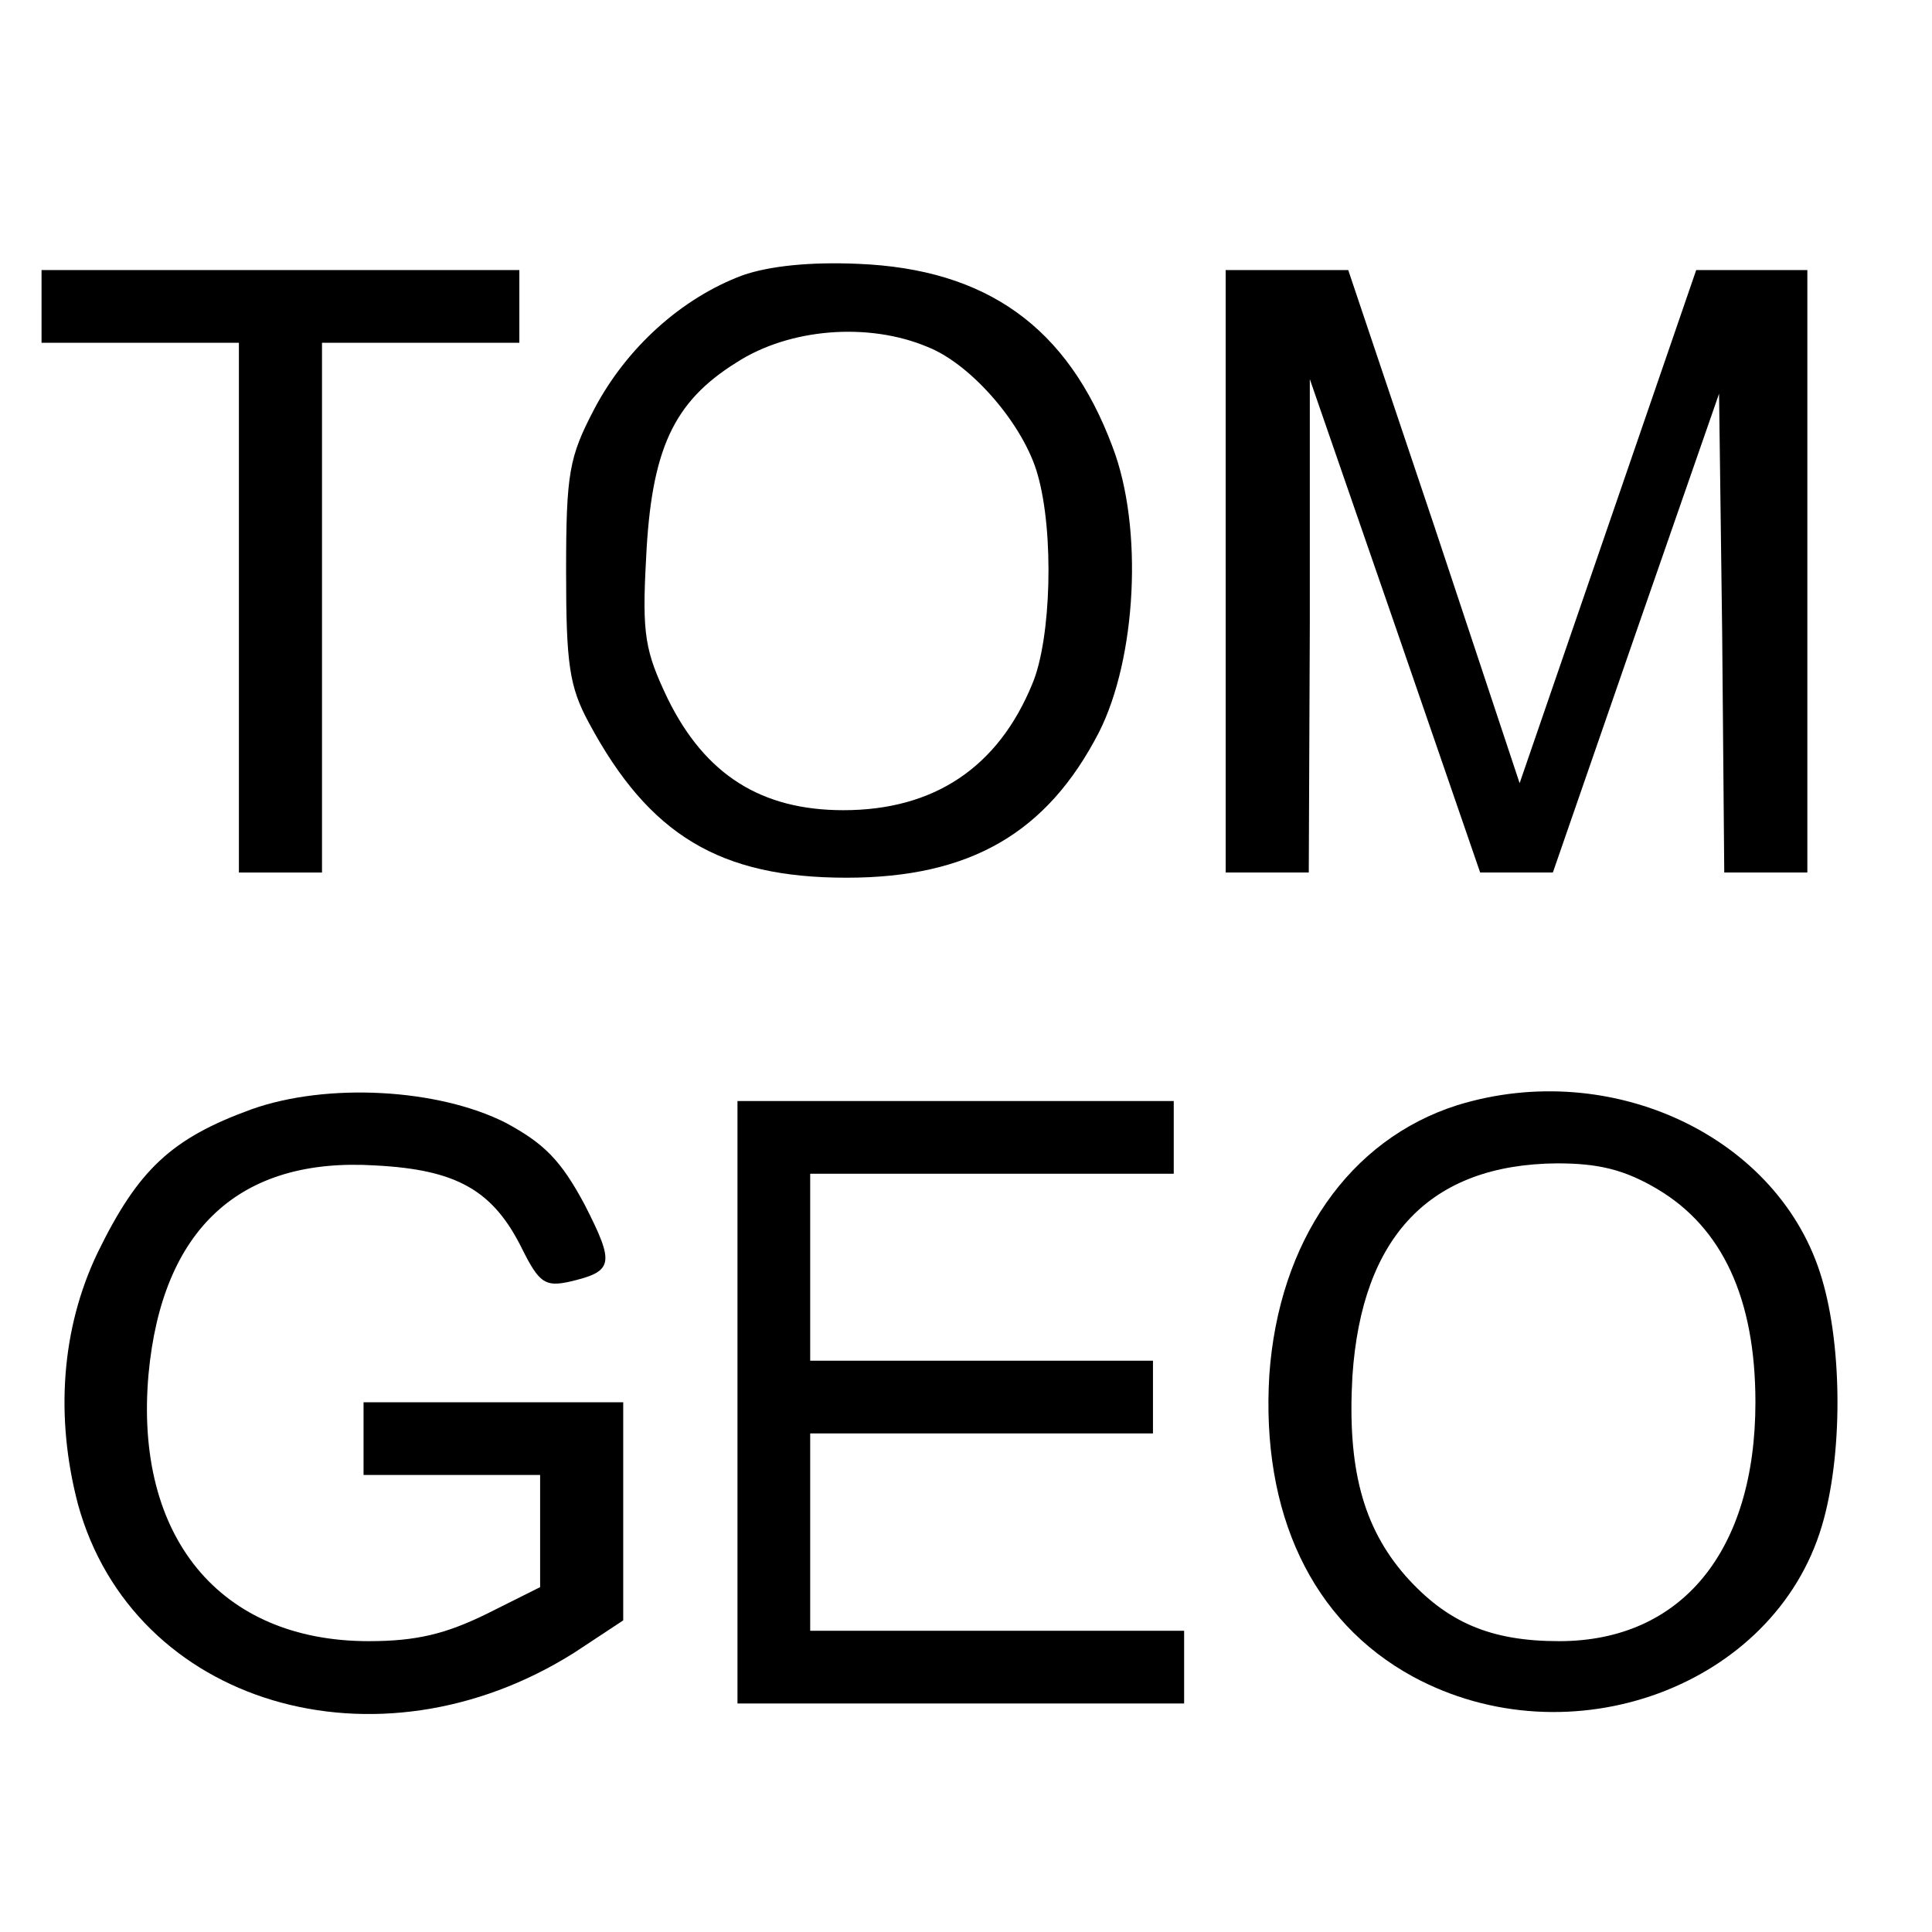
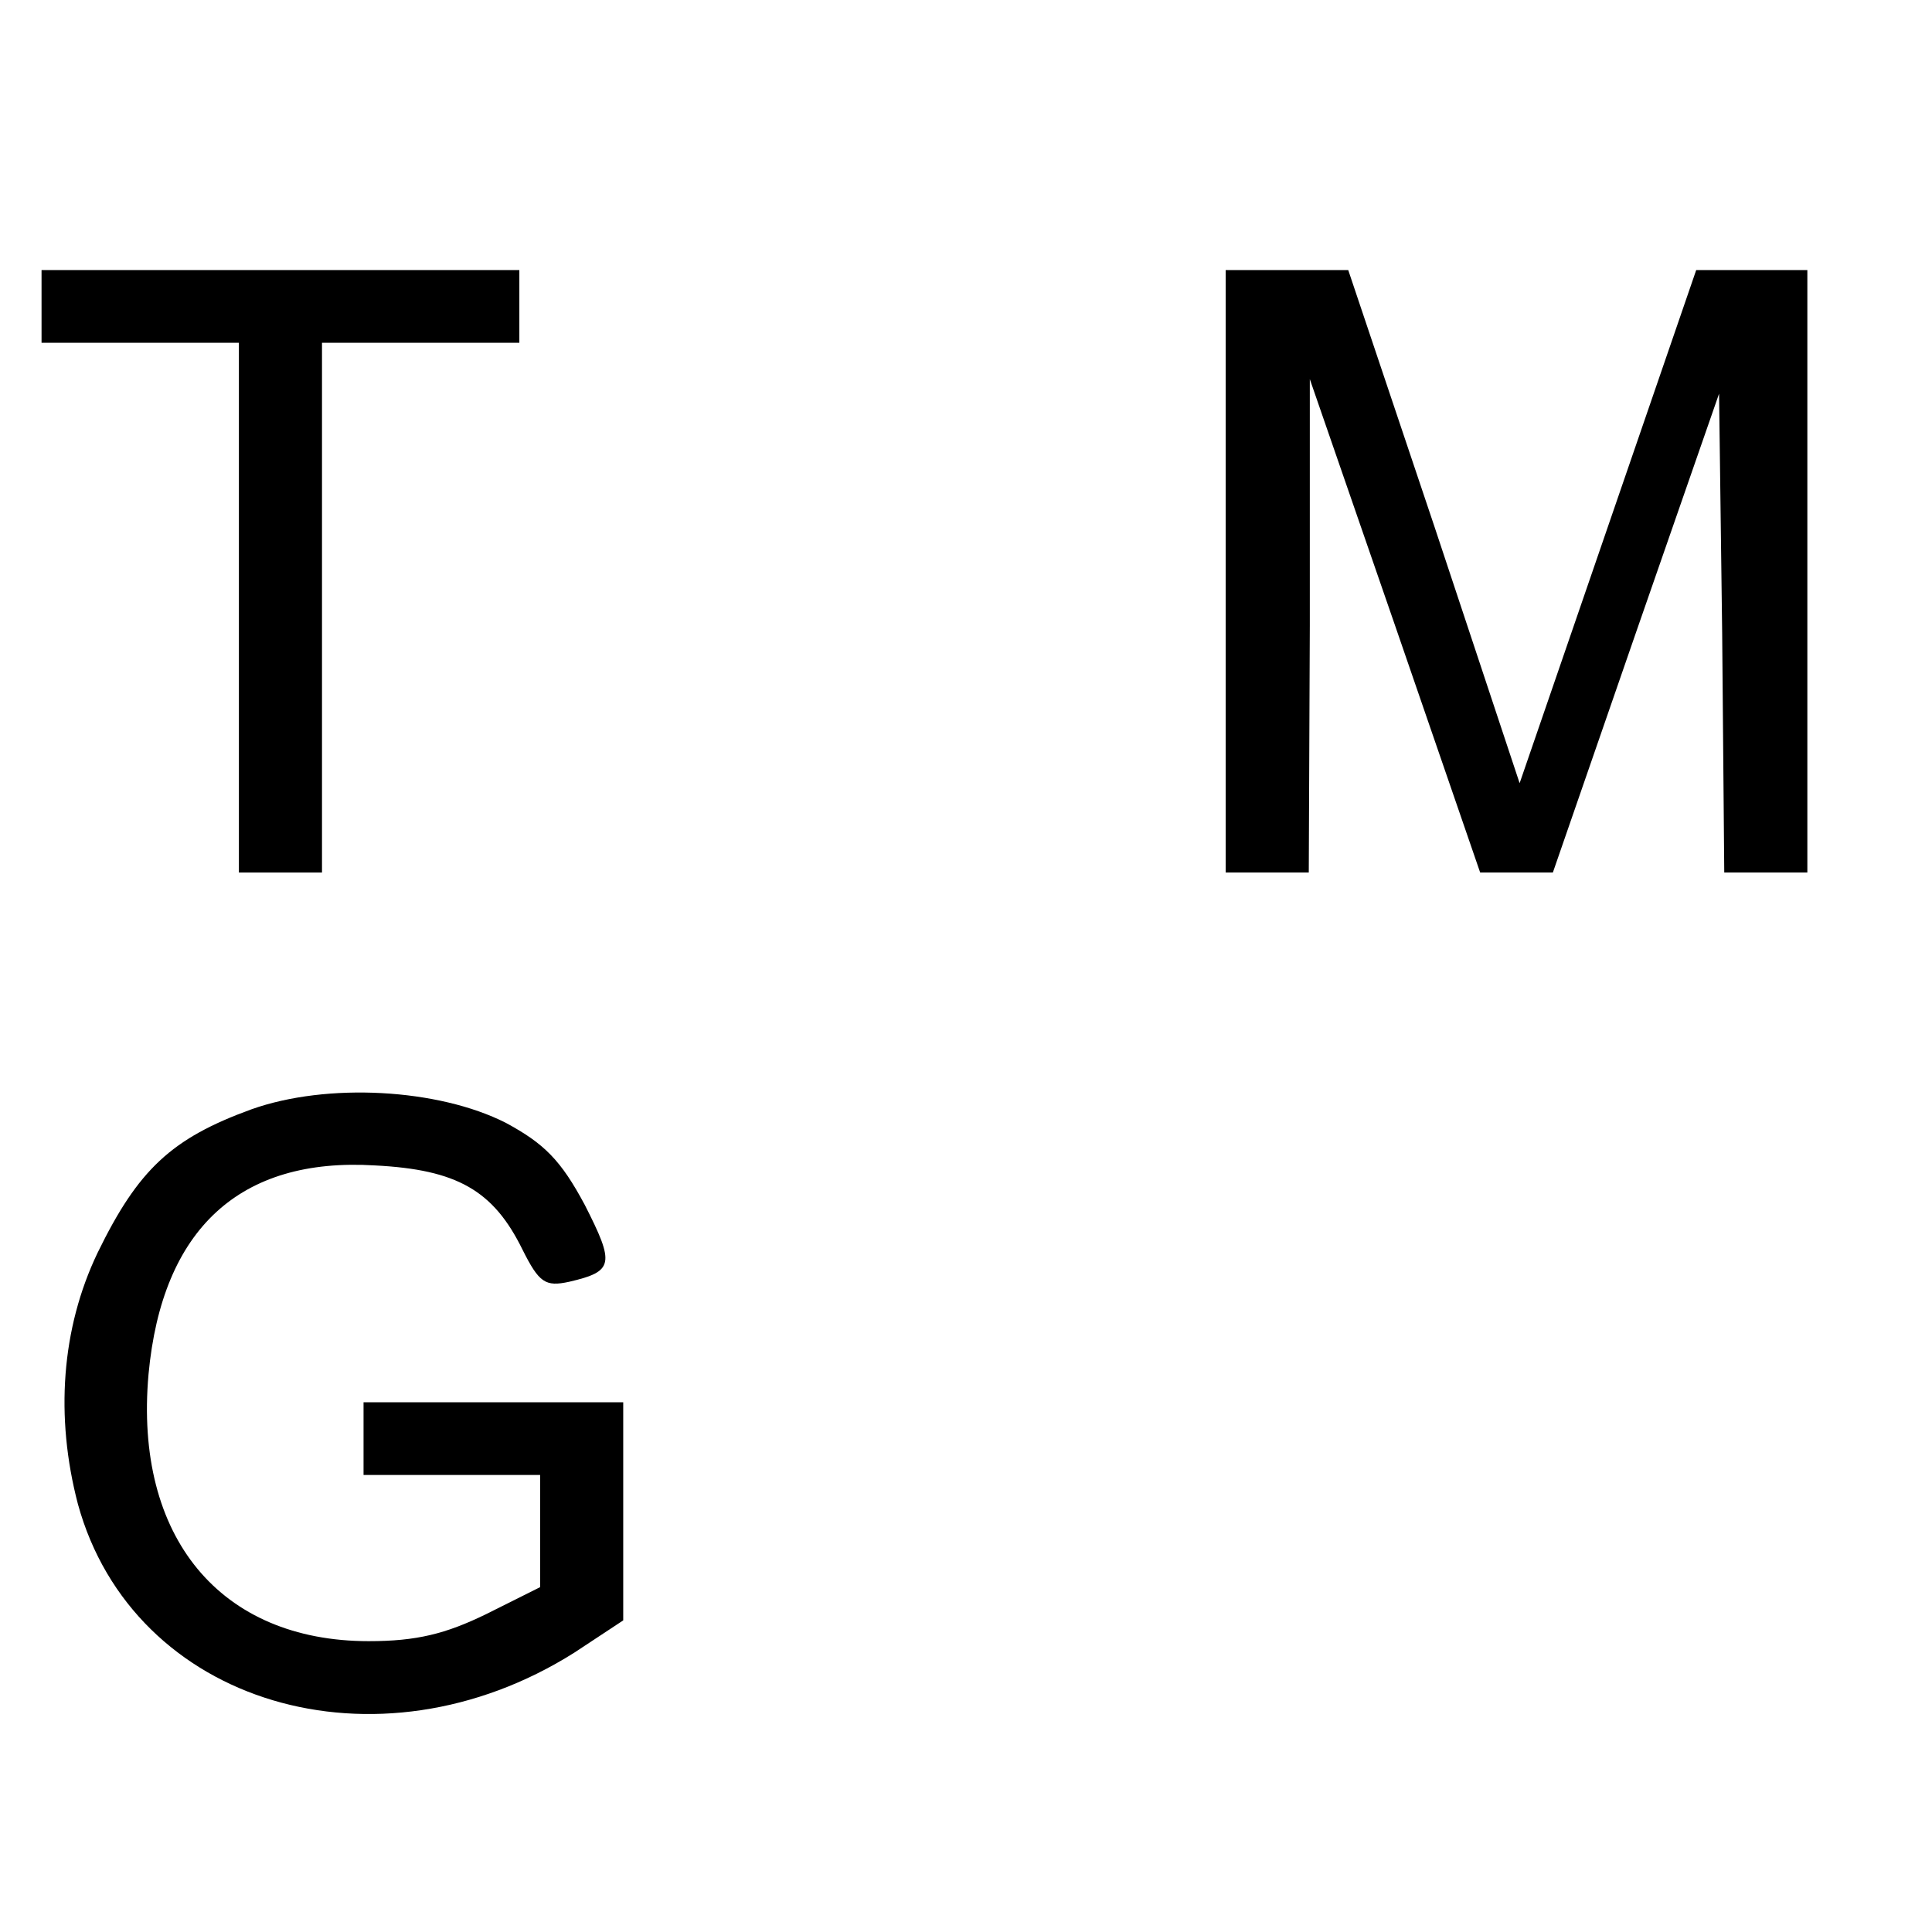
<svg xmlns="http://www.w3.org/2000/svg" version="1.0" width="186pt" height="186pt" viewBox="0 0 186 186" preserveAspectRatio="xMidYMid meet">
  <g transform="translate(0,186) scale(0.1,-0.1)" fill="#000000" stroke="none">
-     <path d="M715 1595 c-59 -22 -112 -70 -143 -129 -24 -46 -27 -61 -27 -156 0 -89 3 -111 22 -146 58 -108 126 -149 248 -149 119 0 193 43 243 140 36 71 43 197 13 275 -43 115 -121 171 -245 176 -46 2 -85 -2 -111 -11z m178 -69 c43 -17 93 -76 106 -123 16 -56 13 -158 -5 -201 -33 -81 -95 -122 -182 -122 -79 0 -133 34 -169 107 -22 46 -25 62 -21 135 5 105 26 151 87 189 51 33 127 39 184 15z" />
    <path d="M40 1565 l0 -35 95 0 95 0 0 -255 0 -255 40 0 40 0 0 255 0 255 95 0 95 0 0 35 0 35 -230 0 -230 0 0 -35z" />
    <path d="M1180 1310 l0 -290 40 0 40 0 1 238 0 237 82 -237 82 -238 35 0 35 0 80 231 80 230 3 -231 2 -230 40 0 40 0 0 290 0 290 -54 0 -53 0 -85 -247 -85 -247 -82 247 -83 247 -59 0 -59 0 0 -290z" />
    <path d="M242 792 c-77 -28 -109 -58 -148 -138 -35 -73 -41 -158 -19 -242 53 -193 288 -263 478 -143 l47 31 0 105 0 105 -125 0 -125 0 0 -35 0 -35 85 0 85 0 0 -54 0 -54 -52 -26 c-39 -19 -67 -26 -113 -26 -143 0 -226 100 -212 257 13 140 88 209 218 201 79 -4 114 -24 142 -81 16 -32 22 -36 45 -31 43 10 44 17 15 74 -23 43 -39 59 -76 79 -65 33 -172 39 -245 13z" />
-     <path d="M1403 796 c-104 -33 -172 -131 -181 -260 -8 -133 41 -237 138 -290 151 -82 348 -10 394 145 20 67 20 171 0 238 -40 136 -202 213 -351 167z m193 -81 c62 -37 94 -105 94 -205 0 -143 -71 -230 -189 -230 -66 0 -108 18 -148 63 -41 47 -56 104 -51 192 9 135 75 204 197 205 40 0 65 -6 97 -25z" />
-     <path d="M710 510 l0 -290 215 0 215 0 0 35 0 35 -180 0 -180 0 0 95 0 95 165 0 165 0 0 35 0 35 -165 0 -165 0 0 90 0 90 175 0 175 0 0 35 0 35 -210 0 -210 0 0 -290z" />
  </g>
</svg>